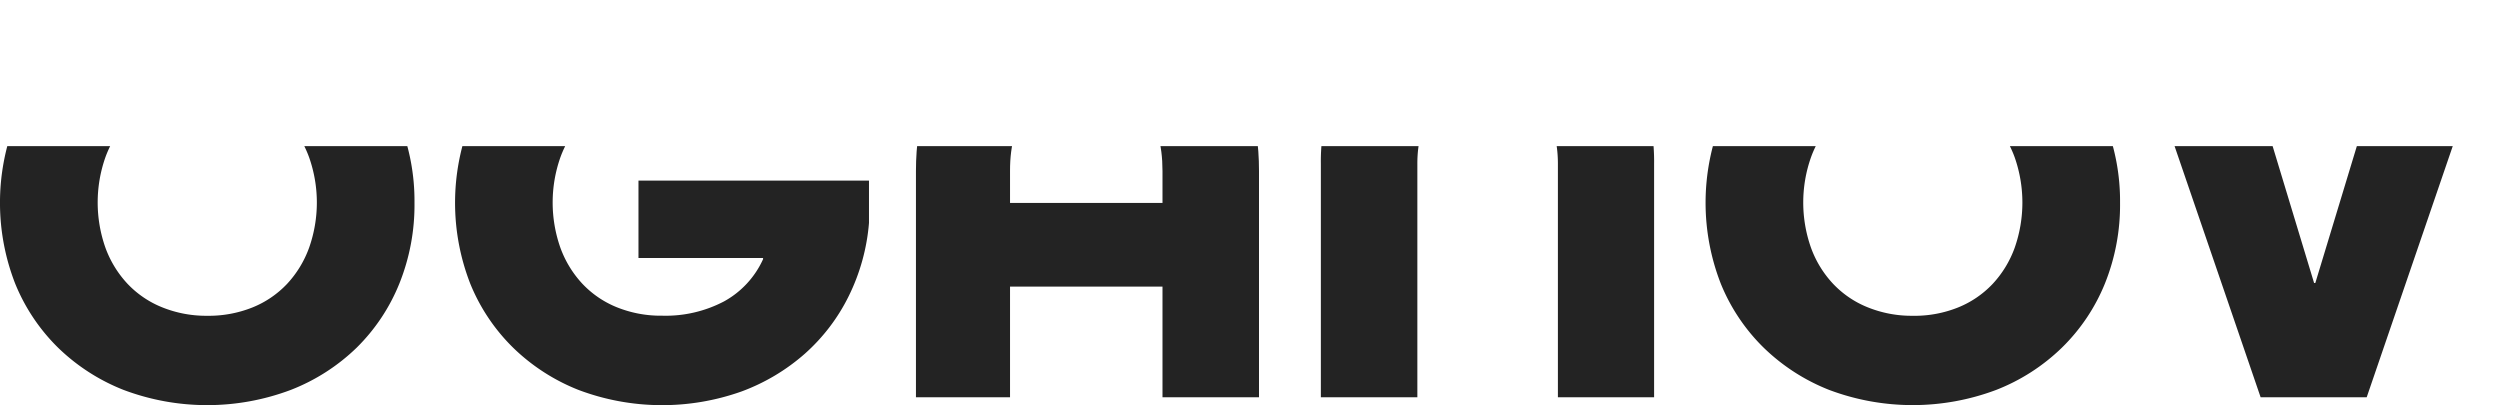
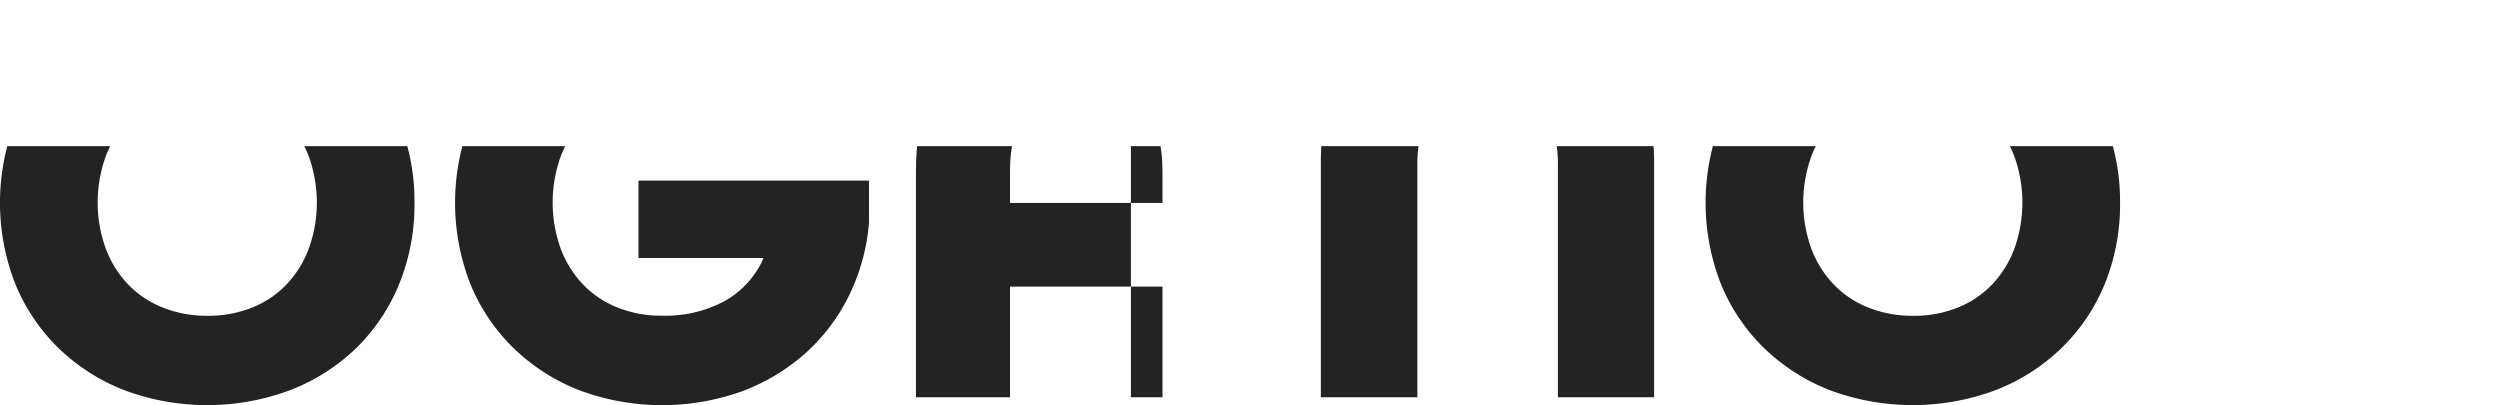
<svg xmlns="http://www.w3.org/2000/svg" viewBox="0 0 1134.89 183.93">
  <defs>
    <style>.cls-1{fill:none;}.cls-2{clip-path:url(#clip-path);}.cls-3{fill:#232323;}</style>
    <clipPath id="clip-path" transform="translate(-4.99)">
      <rect class="cls-1" y="66.35" width="1148.29" height="117.58" />
    </clipPath>
  </defs>
  <title>4Ресурс 4</title>
  <g id="Слой_2" data-name="Слой 2">
    <g id="Слой_1-2" data-name="Слой 1">
      <g class="cls-2">
        <path class="cls-3" d="M193.15,92a95.59,95.59,0,0,1-6.88,36.76,86.13,86.13,0,0,1-19.38,29.08A89.53,89.53,0,0,1,137,177a107.65,107.65,0,0,1-75.92,0,89.93,89.93,0,0,1-29.74-19.18,86.3,86.3,0,0,1-19.46-29.08,101.05,101.05,0,0,1,0-73.4,86.1,86.1,0,0,1,19.46-29.2A90.22,90.22,0,0,1,61.09,7,107.65,107.65,0,0,1,137,7a89.72,89.72,0,0,1,29.88,19.19,85.84,85.84,0,0,1,19.38,29.2A96.19,96.19,0,0,1,193.15,92ZM99.08,143.35a53.39,53.39,0,0,0,20.53-3.79,44.42,44.42,0,0,0,15.69-10.68,48.11,48.11,0,0,0,10-16.39,61.66,61.66,0,0,0,0-41.1,48.06,48.06,0,0,0-10-16.36,44.74,44.74,0,0,0-15.68-10.68,57.72,57.72,0,0,0-41.09,0A44.55,44.55,0,0,0,62.85,55a48,48,0,0,0-10,16.36,61.79,61.79,0,0,0,0,41.1,48,48,0,0,0,10,16.34,44.42,44.42,0,0,0,15.69,10.68A53.3,53.3,0,0,0,99.08,143.35Z" transform="translate(-4.99)" />
        <path class="cls-3" d="M347.25,62.25a42.83,42.83,0,0,0-16.9-16,52,52,0,0,0-24.73-5.67,53.46,53.46,0,0,0-20.54,3.78,44.42,44.42,0,0,0-15.69,10.68,48,48,0,0,0-10,16.36,61.76,61.76,0,0,0,0,41.09,47.92,47.92,0,0,0,10,16.35,44.26,44.26,0,0,0,15.69,10.67,53.3,53.3,0,0,0,20.54,3.8,57,57,0,0,0,28-6.46,41.29,41.29,0,0,0,17.77-19.19v-.55H294.83V82H399.47v19.21a91.83,91.83,0,0,1-9.21,33.24,85.62,85.62,0,0,1-19.87,26.09,91.31,91.31,0,0,1-28.78,17.17,107.57,107.57,0,0,1-73.95-.68,89.76,89.76,0,0,1-29.73-19.19,86.08,86.08,0,0,1-19.47-29.08,101.13,101.13,0,0,1,0-73.39,85.93,85.93,0,0,1,19.47-29.21A89.89,89.89,0,0,1,267.66,7a100.81,100.81,0,0,1,38-6.9A104.24,104.24,0,0,1,336.6,4.51a93,93,0,0,1,26.06,12.68,84,84,0,0,1,20,19.59,85.82,85.82,0,0,1,12.7,25.55Z" transform="translate(-4.99)" />
-         <path class="cls-3" d="M532.71,180.33V130.11H463.5v50.22H420.79V77.6q0-36.22,19.87-56.92T498.37,0q38.11,0,58.15,20.68t20,56.92V180.33Zm0-102.73q0-18.39-8.25-27.72T498.1,40.56q-17.78,0-26.22,9.32T463.5,77.6V92.13h69.21Z" transform="translate(-4.99)" />
+         <path class="cls-3" d="M532.71,180.33V130.11H463.5v50.22H420.79V77.6q0-36.22,19.87-56.92T498.37,0t20,56.92V180.33Zm0-102.73q0-18.39-8.25-27.72T498.1,40.56q-17.78,0-26.22,9.32T463.5,77.6V92.13h69.21Z" transform="translate(-4.99)" />
        <path class="cls-3" d="M712.21,180.33V74.41q0-16.23-7.85-25t-24.05-8.79q-16.23,0-24.07,8.79t-7.83,25V180.33H604.6V74.41a89.75,89.75,0,0,1,5-30.81,64,64,0,0,1,14.54-23.52A63,63,0,0,1,647.8,5.2a104.58,104.58,0,0,1,64.75,0,62.74,62.74,0,0,1,23.79,14.88A63.75,63.75,0,0,1,750.88,43.6a89.75,89.75,0,0,1,5,30.81V180.33Z" transform="translate(-4.99)" />
        <path class="cls-3" d="M967.4,92a95.41,95.41,0,0,1-6.89,36.76A85.69,85.69,0,0,1,941,157.83,89.35,89.35,0,0,1,911.18,177a107.65,107.65,0,0,1-75.84,0,89.79,89.79,0,0,1-29.73-19.18,86,86,0,0,1-19.47-29.08,101.15,101.15,0,0,1,0-73.4,85.74,85.74,0,0,1,19.47-29.2A90.07,90.07,0,0,1,835.34,7a107.76,107.76,0,0,1,75.84,0A89.63,89.63,0,0,1,941,26.15a85.6,85.6,0,0,1,19.47,29.2A96,96,0,0,1,967.4,92Zm-94.07,51.36a53.15,53.15,0,0,0,20.55-3.79,44.47,44.47,0,0,0,15.68-10.68,47.87,47.87,0,0,0,10-16.39,62,62,0,0,0,0-41.1,48.06,48.06,0,0,0-10-16.36,44.74,44.74,0,0,0-15.68-10.68,57.72,57.72,0,0,0-41.09,0A44.55,44.55,0,0,0,837.1,55a47.89,47.89,0,0,0-10,16.41,61.64,61.64,0,0,0,0,41.05,47.66,47.66,0,0,0,10,16.34,44.29,44.29,0,0,0,15.68,10.68A53.21,53.21,0,0,0,873.33,143.35Z" transform="translate(-4.99)" />
-         <path class="cls-3" d="M1031.21,180.33,970.65,3.59h47l37.84,124.89h.55L1093.93,3.59h46l-60.56,176.74Z" transform="translate(-4.99)" />
      </g>
    </g>
  </g>
</svg>